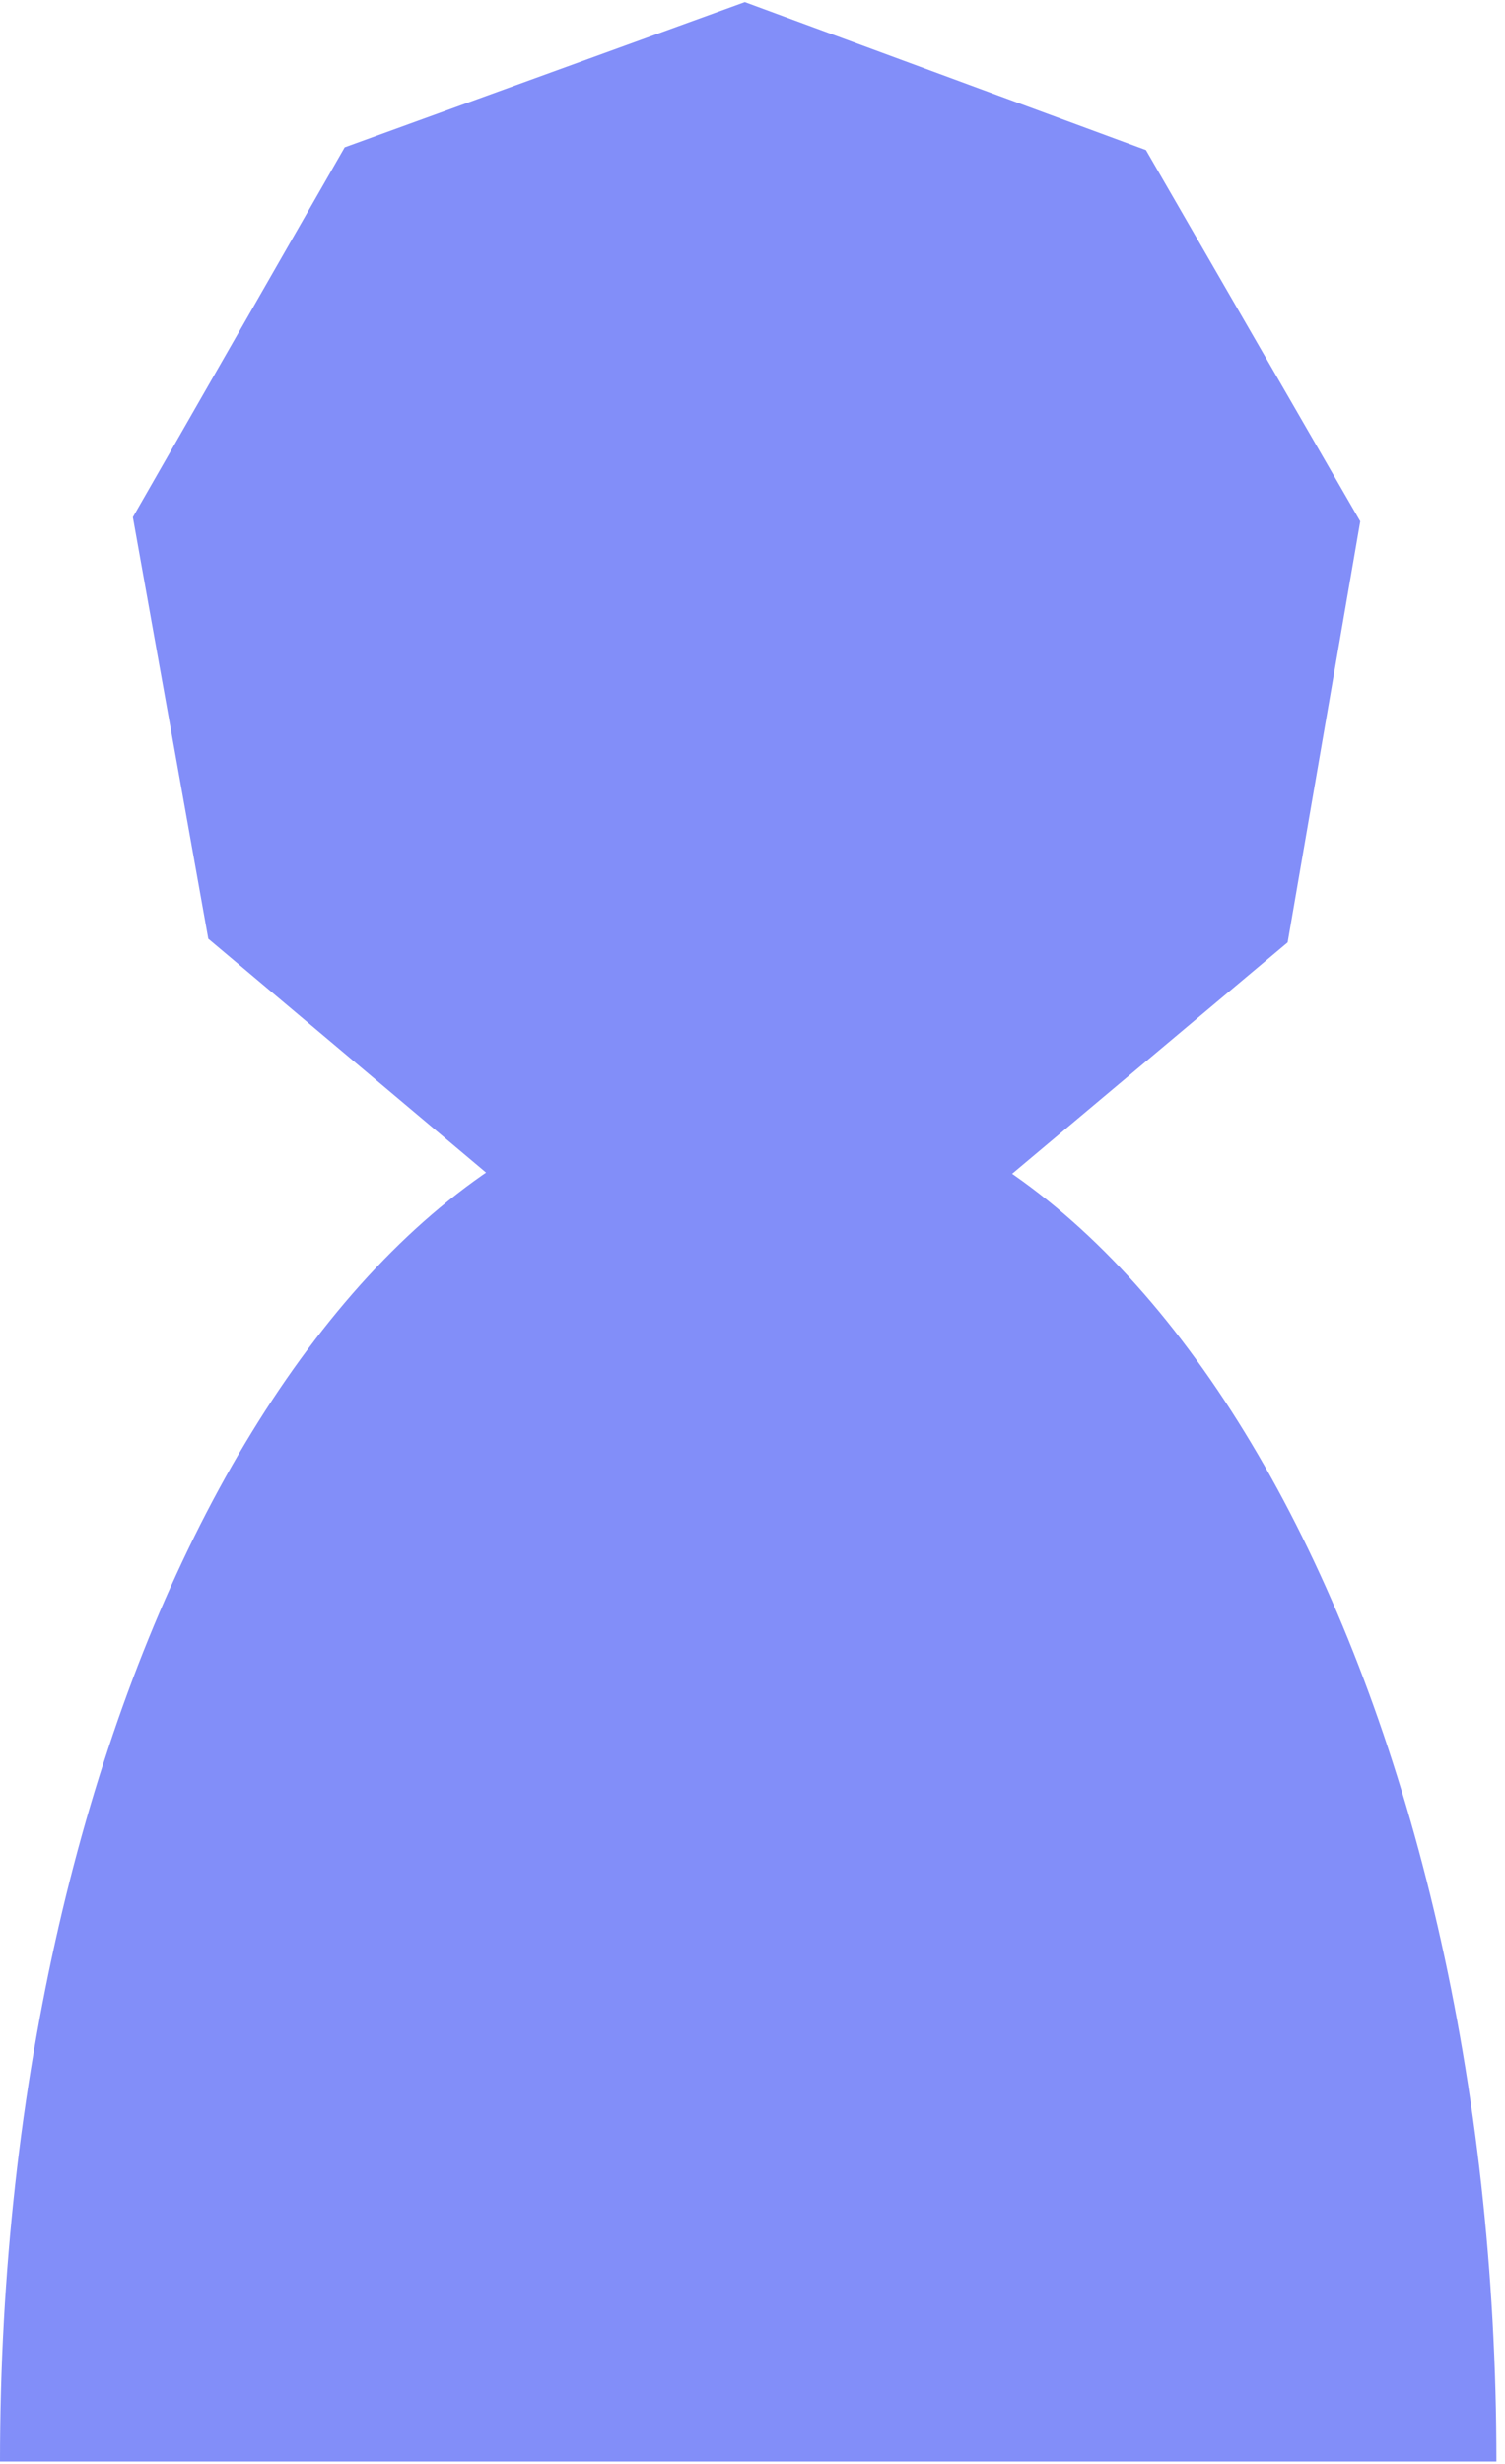
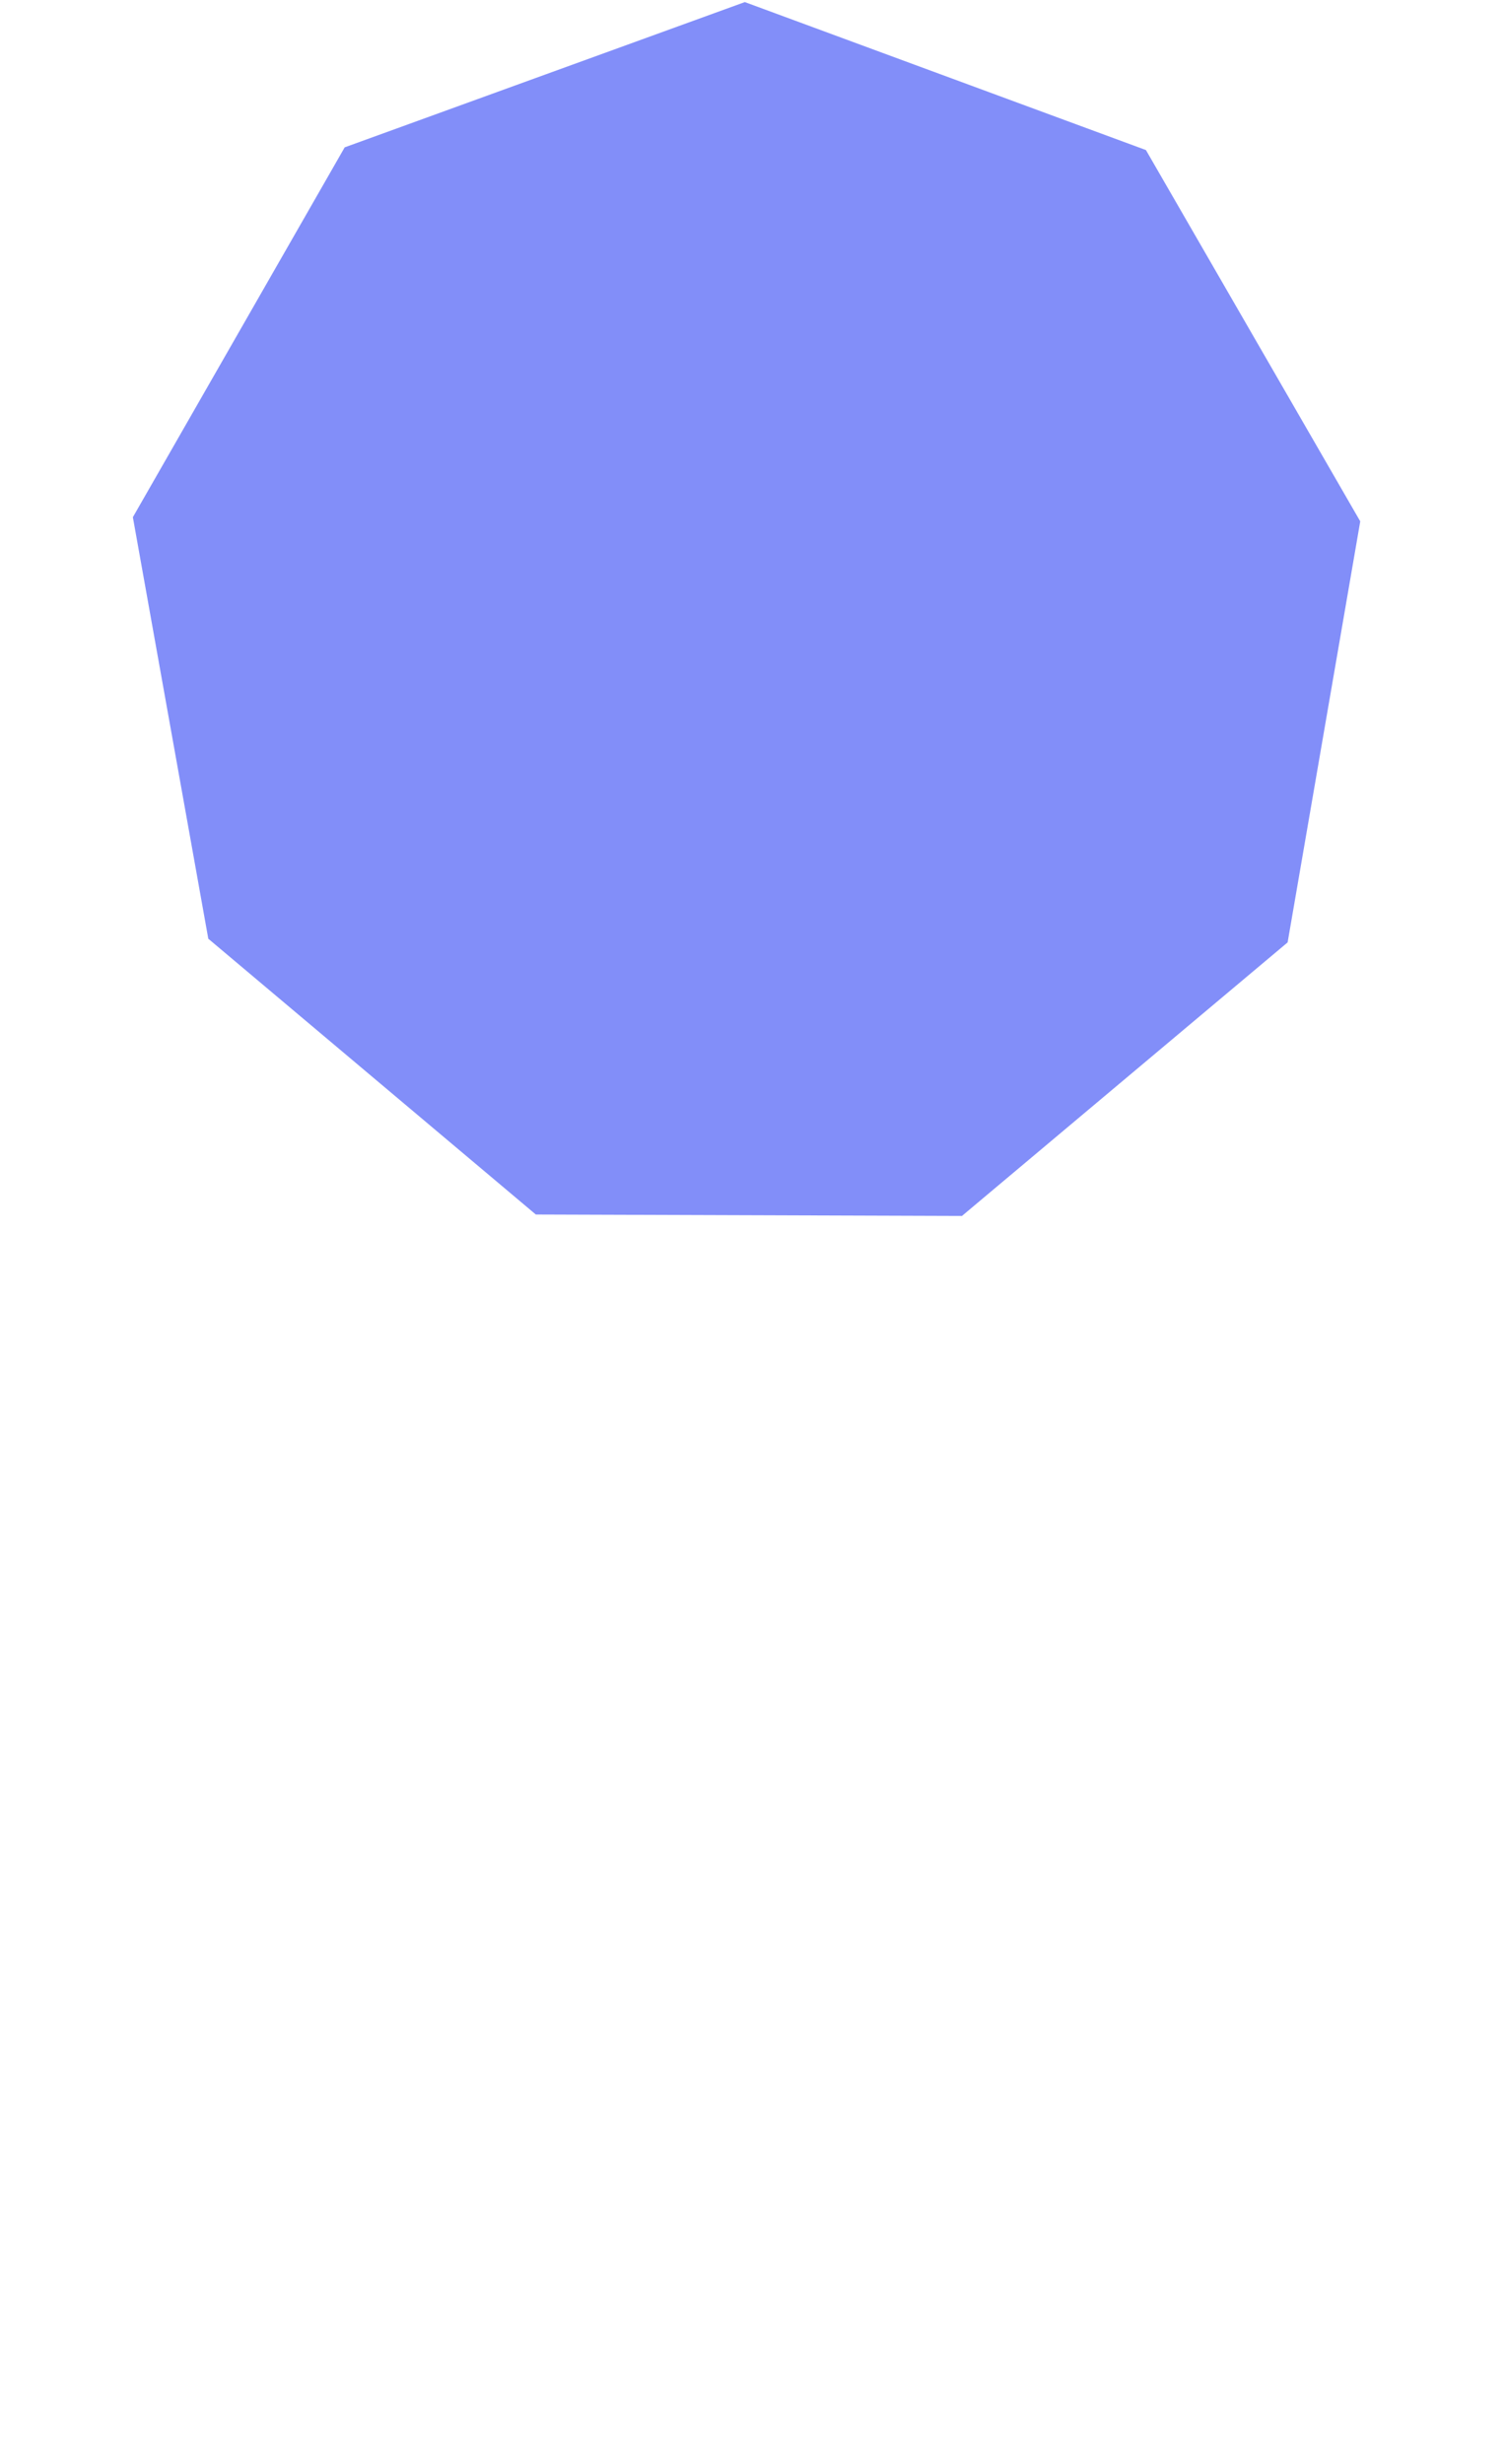
<svg xmlns="http://www.w3.org/2000/svg" width="99" height="162" viewBox="0 0 99 162" fill="none">
-   <path d="M98.436 161.843C71.254 161.843 0 161.843 0 161.843C0 111.886 22.036 71.388 49.218 71.388C76.4 71.388 98.436 111.886 98.436 161.843Z" fill="#828EF9" />
  <path d="M48.995 0.137L22.674 9.688L8.74 34.005L13.702 61.72L35.247 79.852L63.278 79.946L84.701 61.961L89.478 34.278L75.38 9.866L48.995 0.137Z" fill="#828EF9" />
</svg>